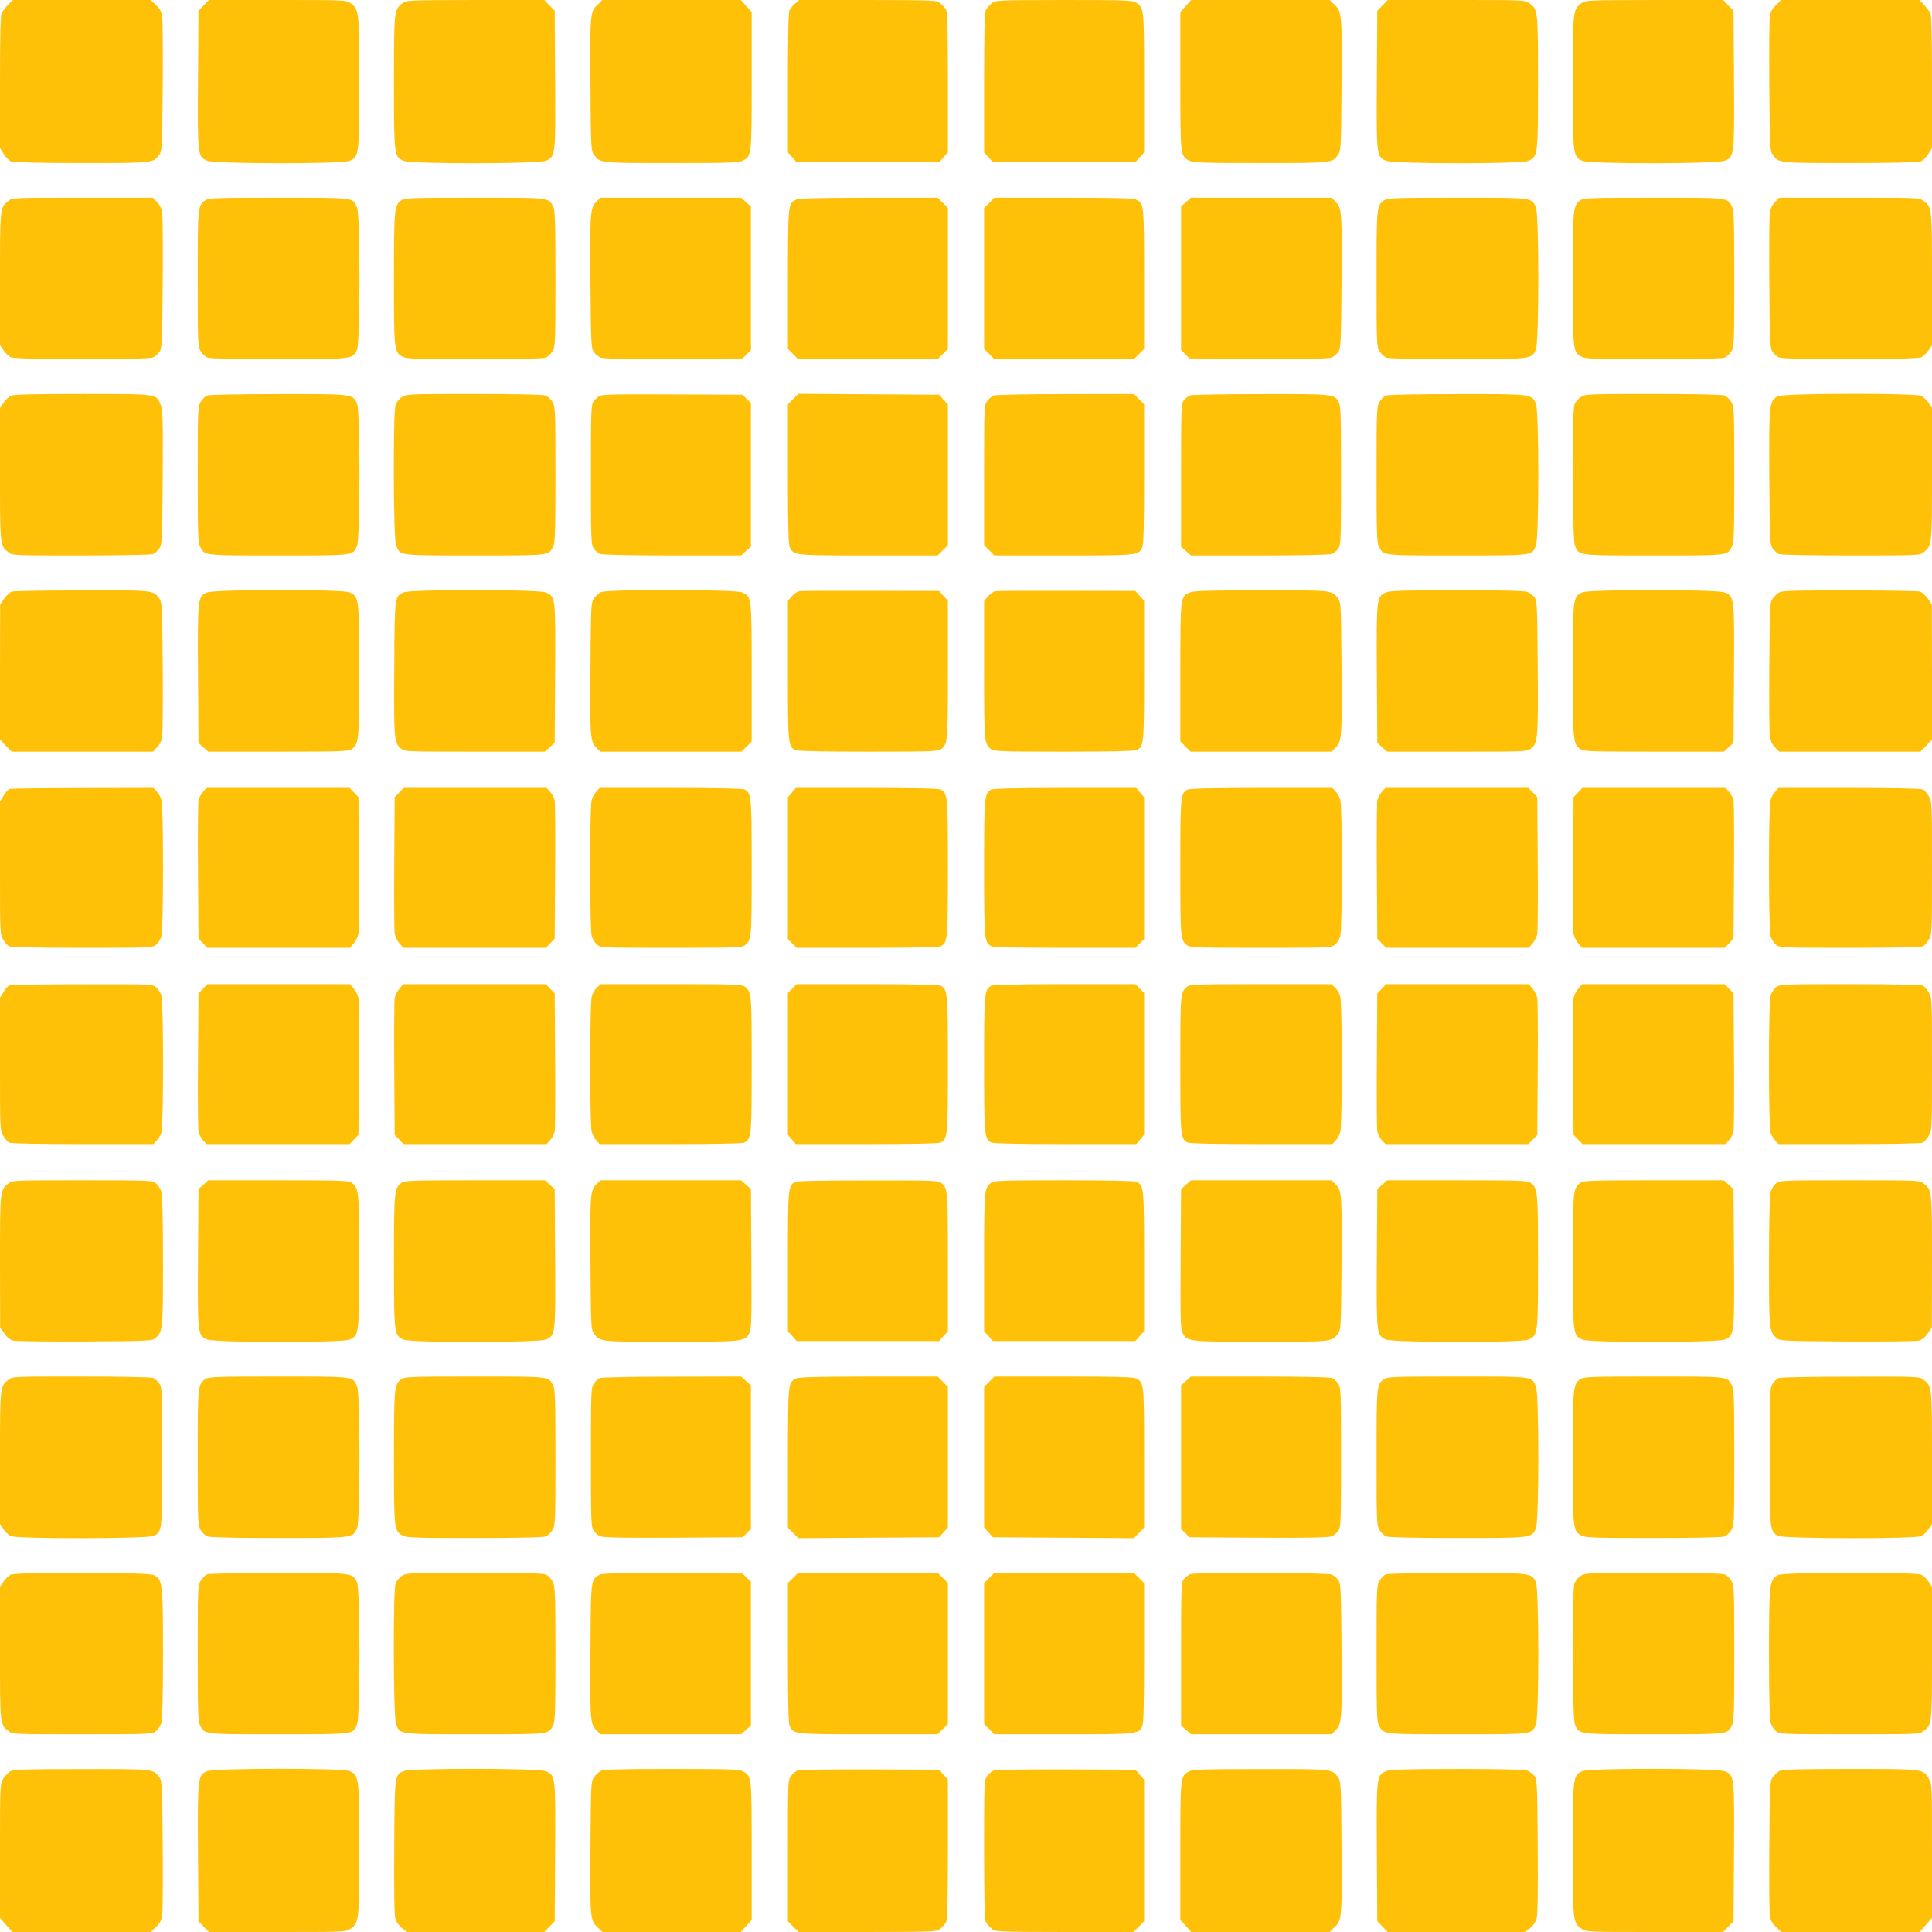
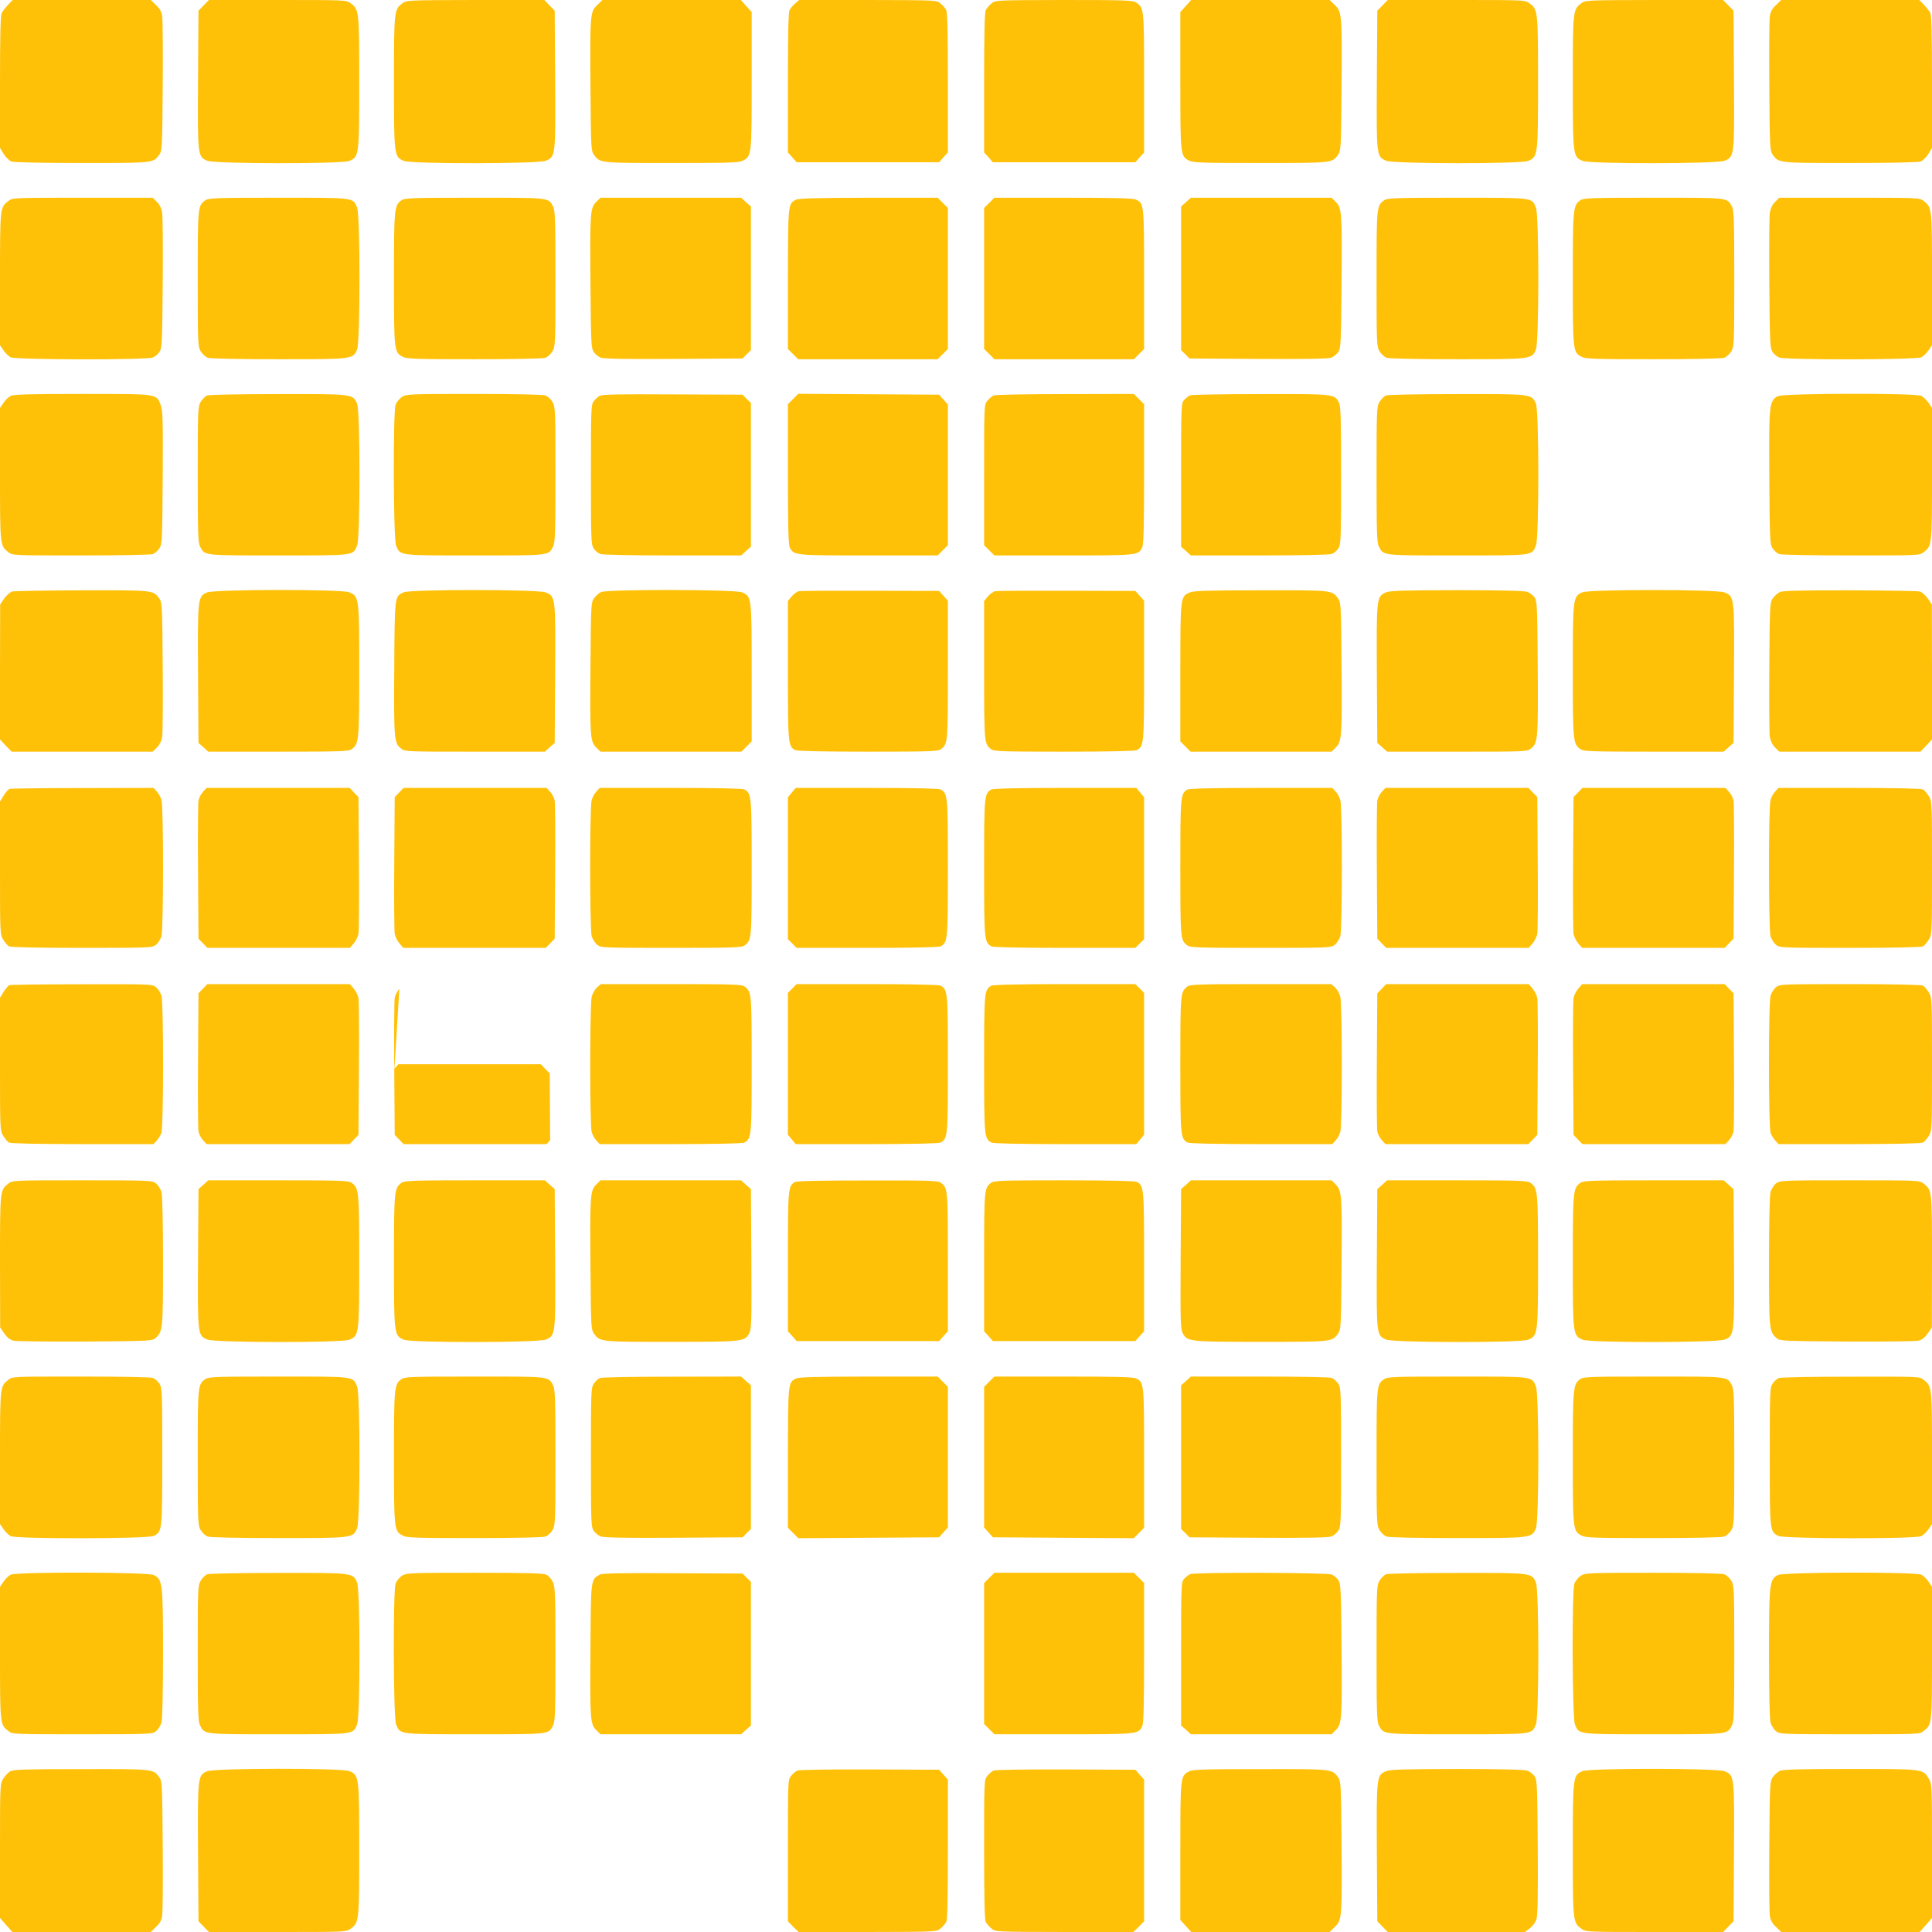
<svg xmlns="http://www.w3.org/2000/svg" version="1.0" width="1280pt" height="1280pt" viewBox="0 0 1280 1280" preserveAspectRatio="xMidYMid meet">
  <g transform="translate(0,1280) scale(0.1,-0.1)" fill="#ffc107" stroke="none">
    <path d="M53 12768 c-17 -18 -36 -43 -42 -55 -8 -15 -11 -156 -11 -458 l0 -435 25 -41 c14 -22 37 -44 51 -49 15 -6 208 -10 467 -10 475 0 471 0 511 53 20 28 21 40 24 450 2 232 0 442 -3 467 -5 33 -16 53 -42 77 l-34 33 -458 0 -457 0 -31 -32z" />
    <path d="M1349 12764 l-34 -35 -3 -454 c-3 -510 -3 -513 62 -540 51 -21 890 -22 940 -1 65 27 66 33 66 520 0 478 -1 484 -58 525 -30 21 -36 21 -484 21 l-454 0 -35 -36z" />
    <path d="M2666 12778 c-55 -41 -56 -49 -56 -524 0 -487 1 -493 66 -520 50 -21 889 -20 940 1 65 27 65 30 62 540 l-3 454 -34 35 -35 36 -455 0 c-450 -1 -456 -1 -485 -22z" />
    <path d="M3957 12767 c-47 -44 -49 -62 -45 -554 3 -400 4 -412 24 -440 40 -53 36 -53 512 -53 377 0 447 2 472 15 60 31 60 30 60 529 l0 456 -36 40 -36 40 -458 0 -459 0 -34 -33z" />
    <path d="M5268 12777 c-14 -12 -31 -32 -37 -44 -8 -15 -11 -169 -11 -482 l0 -461 29 -32 29 -33 472 0 472 0 29 33 29 32 0 461 c0 322 -3 467 -11 482 -6 12 -23 32 -38 44 -26 22 -26 22 -481 23 l-455 0 -27 -23z" />
    <path d="M6569 12777 c-15 -12 -32 -32 -38 -44 -8 -15 -11 -160 -11 -482 l0 -461 29 -32 29 -33 472 0 472 0 29 33 29 32 0 461 c0 498 0 497 -54 533 -23 14 -74 16 -478 16 -453 -1 -453 -1 -479 -23z" />
    <path d="M7856 12760 l-36 -40 0 -456 c0 -499 0 -498 60 -529 25 -13 95 -15 472 -15 476 0 472 0 512 53 20 28 21 40 24 440 4 492 2 510 -45 554 l-34 33 -459 0 -458 0 -36 -40z" />
    <path d="M9159 12764 l-34 -35 -3 -454 c-3 -510 -3 -513 62 -540 51 -21 890 -22 940 -1 65 27 66 33 66 520 0 478 -1 484 -58 525 -30 21 -36 21 -484 21 l-454 0 -35 -36z" />
    <path d="M10476 12778 c-55 -41 -56 -49 -56 -524 0 -487 1 -493 66 -520 50 -21 889 -20 940 1 65 27 65 30 62 540 l-3 454 -34 35 -35 36 -455 0 c-450 -1 -456 -1 -485 -22z" />
    <path d="M11767 12767 c-26 -24 -37 -44 -42 -77 -3 -25 -5 -235 -3 -467 3 -410 4 -422 24 -450 40 -53 36 -53 511 -53 259 0 452 4 467 10 14 5 37 27 51 49 l25 41 0 435 c0 302 -3 443 -11 458 -6 12 -25 37 -42 55 l-31 32 -457 0 -458 0 -34 -33z" />
    <path d="M56 11469 c-56 -44 -56 -40 -56 -517 l0 -439 23 -34 c12 -18 34 -39 47 -46 34 -17 907 -19 944 -1 14 6 34 23 43 37 16 24 18 65 21 451 2 234 0 445 -3 469 -5 29 -16 54 -35 73 l-28 28 -465 0 c-456 0 -465 0 -491 -21z" />
    <path d="M1362 11474 c-52 -36 -52 -39 -52 -521 0 -430 1 -449 20 -481 11 -18 32 -37 46 -42 15 -6 205 -10 470 -10 495 0 492 0 520 65 21 50 21 890 0 939 -28 68 -10 66 -521 66 -401 0 -463 -2 -483 -16z" />
    <path d="M2661 11474 c-49 -35 -51 -51 -51 -519 0 -479 1 -490 59 -519 26 -14 91 -16 475 -16 265 0 455 4 470 10 14 5 35 24 46 42 19 32 20 51 20 481 0 378 -2 453 -15 477 -32 62 -15 60 -520 60 -410 0 -463 -2 -484 -16z" />
    <path d="M3950 11462 c-40 -40 -42 -72 -38 -552 3 -380 5 -417 21 -441 10 -15 30 -32 45 -38 20 -8 162 -11 485 -9 l457 3 27 28 28 27 0 476 0 476 -33 29 -32 29 -466 0 -466 0 -28 -28z" />
    <path d="M5271 11476 c-50 -28 -50 -29 -51 -524 l0 -464 34 -34 34 -34 462 0 462 0 34 34 34 34 0 467 0 467 -34 34 -34 34 -459 0 c-361 -1 -463 -4 -482 -14z" />
    <path d="M6554 11456 l-34 -34 0 -467 0 -467 34 -34 34 -34 462 0 462 0 34 34 34 34 0 461 c0 501 0 504 -55 529 -19 9 -150 12 -481 12 l-456 0 -34 -34z" />
    <path d="M7858 11461 l-33 -29 0 -476 0 -476 28 -27 27 -28 457 -3 c323 -2 465 1 485 9 15 6 35 23 45 38 16 24 18 61 21 441 4 480 2 512 -38 552 l-28 28 -466 0 -466 0 -32 -29z" />
    <path d="M9172 11474 c-52 -36 -52 -39 -52 -521 0 -430 1 -449 20 -481 11 -18 32 -37 46 -42 15 -6 205 -10 470 -10 495 0 492 0 520 65 21 50 21 890 0 939 -28 68 -10 66 -521 66 -401 0 -463 -2 -483 -16z" />
    <path d="M10471 11474 c-49 -35 -51 -51 -51 -519 0 -479 1 -490 59 -519 26 -14 91 -16 475 -16 265 0 455 4 470 10 14 5 35 24 46 42 19 32 20 51 20 481 0 378 -2 453 -15 477 -32 62 -15 60 -520 60 -410 0 -463 -2 -484 -16z" />
    <path d="M11760 11462 c-19 -19 -30 -44 -35 -73 -3 -24 -5 -235 -3 -469 3 -386 5 -427 21 -451 9 -14 29 -31 43 -37 37 -18 910 -16 944 1 13 7 35 28 47 46 l23 34 0 439 c0 477 0 473 -56 517 -26 21 -35 21 -491 21 l-465 0 -28 -28z" />
    <path d="M70 10177 c-13 -7 -35 -28 -47 -46 l-23 -34 0 -439 c0 -477 0 -473 56 -517 26 -21 35 -21 480 -21 249 0 463 4 477 9 13 5 32 22 43 38 18 26 19 53 22 468 2 387 1 445 -14 483 -28 74 -15 72 -521 72 -338 0 -454 -3 -473 -13z" />
    <path d="M1373 10180 c-13 -5 -32 -24 -43 -42 -19 -32 -20 -50 -20 -481 0 -378 2 -453 15 -477 32 -62 15 -60 520 -60 511 0 493 -2 521 66 21 49 21 889 0 939 -28 65 -25 65 -523 64 -246 0 -458 -4 -470 -9z" />
    <path d="M2664 10171 c-17 -11 -36 -34 -43 -52 -18 -51 -15 -889 3 -933 28 -68 10 -66 521 -66 505 0 488 -2 520 60 13 24 15 99 15 477 0 430 -1 449 -20 481 -11 18 -32 37 -46 42 -15 6 -206 10 -472 10 -422 0 -449 -1 -478 -19z" />
    <path d="M3972 10177 c-12 -7 -30 -24 -40 -37 -16 -23 -17 -64 -17 -485 0 -427 1 -463 18 -488 10 -16 29 -32 43 -37 15 -6 215 -10 479 -10 l455 0 32 29 33 29 0 476 0 476 -28 27 -27 28 -463 2 c-358 2 -467 0 -485 -10z" />
    <path d="M5254 10156 l-34 -34 0 -461 c0 -335 3 -467 12 -486 25 -55 28 -55 524 -55 l456 0 34 34 34 34 0 466 0 466 -29 32 -29 33 -467 3 -466 3 -35 -35z" />
    <path d="M6584 10180 c-12 -4 -31 -21 -43 -36 -21 -26 -21 -32 -21 -491 l0 -465 34 -34 34 -34 456 0 c496 0 499 0 524 55 9 19 12 151 12 486 l0 461 -34 34 -34 34 -454 -1 c-249 0 -463 -4 -474 -9z" />
    <path d="M7885 10181 c-11 -5 -29 -19 -40 -31 -19 -21 -20 -36 -20 -497 l0 -475 33 -29 32 -29 455 0 c264 0 464 4 479 10 14 5 33 21 43 37 17 25 18 61 18 484 0 381 -2 460 -15 483 -29 56 -30 56 -517 55 -246 0 -457 -4 -468 -8z" />
    <path d="M9183 10180 c-13 -5 -32 -24 -43 -42 -19 -32 -20 -50 -20 -481 0 -378 2 -453 15 -477 32 -62 15 -60 520 -60 511 0 493 -2 521 66 21 49 21 889 0 939 -28 65 -25 65 -523 64 -246 0 -458 -4 -470 -9z" />
-     <path d="M10474 10171 c-17 -11 -36 -34 -43 -52 -18 -51 -15 -889 3 -933 28 -68 10 -66 521 -66 505 0 488 -2 520 60 13 24 15 99 15 477 0 430 -1 449 -20 481 -11 18 -32 37 -46 42 -15 6 -206 10 -472 10 -422 0 -449 -1 -478 -19z" />
    <path d="M11778 10175 c-57 -31 -59 -55 -56 -540 3 -415 4 -442 22 -468 11 -16 30 -33 43 -38 14 -5 228 -9 477 -9 445 0 454 0 480 21 56 44 56 40 56 517 l0 439 -23 34 c-12 18 -34 39 -47 46 -39 20 -915 18 -952 -2z" />
    <path d="M80 8881 c-13 -4 -37 -25 -52 -46 l-27 -40 -1 -447 0 -447 38 -41 39 -40 467 0 468 0 28 28 c19 19 30 44 35 73 3 24 5 234 3 466 -3 410 -4 422 -24 450 -40 53 -36 53 -509 52 -242 -1 -451 -4 -465 -8z" />
    <path d="M1372 8875 c-62 -27 -63 -33 -60 -541 l3 -456 33 -29 32 -29 463 0 c411 0 465 2 486 16 49 35 51 51 51 520 0 487 -1 493 -66 520 -50 21 -894 20 -942 -1z" />
    <path d="M2675 8876 c-61 -27 -60 -19 -63 -501 -3 -471 -1 -499 45 -534 25 -21 37 -21 489 -21 l464 0 32 29 33 29 3 456 c3 511 3 514 -62 541 -50 21 -895 21 -941 1z" />
    <path d="M3981 8877 c-13 -6 -34 -25 -45 -40 -20 -28 -21 -40 -24 -440 -4 -477 -2 -509 38 -549 l28 -28 467 0 467 0 34 34 34 34 0 456 c0 508 0 504 -65 532 -47 19 -897 21 -934 1z" />
    <path d="M5293 8883 c-12 -2 -34 -18 -48 -34 l-25 -31 0 -459 c0 -491 1 -503 49 -529 13 -6 184 -10 483 -10 424 0 465 2 484 18 43 35 44 42 44 521 l0 461 -29 32 -29 33 -454 1 c-249 1 -463 0 -475 -3z" />
    <path d="M6593 8883 c-12 -2 -34 -18 -48 -34 l-25 -31 0 -459 c0 -479 1 -486 44 -521 19 -16 60 -18 484 -18 299 0 470 4 483 10 48 26 49 38 49 529 l0 461 -29 32 -29 33 -454 1 c-249 1 -463 0 -475 -3z" />
    <path d="M7883 8875 c-63 -27 -63 -26 -63 -531 l0 -456 34 -34 34 -34 467 0 467 0 28 28 c40 40 42 72 38 549 -3 400 -4 412 -24 440 -40 53 -36 53 -509 52 -353 0 -446 -3 -472 -14z" />
    <path d="M9182 8875 c-62 -27 -63 -33 -60 -541 l3 -456 33 -29 32 -29 464 0 c452 0 464 0 489 21 46 35 48 63 45 534 -3 406 -4 442 -21 467 -10 14 -32 31 -49 37 -20 7 -181 11 -467 11 -355 -1 -442 -3 -469 -15z" />
    <path d="M10484 8876 c-63 -28 -64 -36 -64 -520 0 -469 2 -485 51 -520 21 -14 75 -16 486 -16 l463 0 32 29 33 29 3 456 c3 511 3 514 -62 541 -50 21 -894 21 -942 1z" />
    <path d="M11791 8877 c-13 -6 -34 -25 -45 -40 -20 -28 -21 -40 -24 -450 -2 -232 0 -442 3 -466 5 -29 16 -54 35 -73 l28 -28 468 0 467 0 39 40 38 41 0 447 -1 447 -27 40 c-15 21 -39 42 -52 46 -14 4 -223 7 -465 8 -331 0 -446 -2 -464 -12z" />
    <path d="M62 7573 c-7 -3 -24 -22 -38 -44 l-24 -39 0 -439 c0 -430 0 -441 21 -476 12 -19 29 -40 39 -45 12 -6 201 -10 483 -10 453 0 465 1 490 20 15 12 31 38 37 58 13 48 14 855 0 901 -5 19 -19 45 -32 58 l-21 23 -471 -1 c-259 0 -477 -3 -484 -6z" />
    <path d="M1345 7554 c-14 -15 -27 -41 -30 -58 -3 -17 -5 -230 -3 -473 l3 -442 29 -30 30 -31 472 0 472 0 26 30 c14 17 28 45 31 63 3 18 5 229 3 469 l-3 437 -29 30 -30 31 -473 0 -474 0 -24 -26z" />
    <path d="M2644 7549 l-29 -30 -3 -437 c-2 -240 0 -451 3 -469 3 -18 17 -46 31 -63 l26 -30 472 0 472 0 30 31 29 30 3 442 c2 243 0 456 -3 473 -3 17 -16 43 -30 58 l-24 26 -474 0 -473 0 -30 -31z" />
    <path d="M3952 7557 c-13 -13 -27 -39 -32 -58 -14 -46 -13 -853 0 -901 6 -20 22 -46 37 -58 25 -19 37 -20 492 -20 426 0 468 2 487 18 43 35 44 42 44 512 0 481 -1 494 -49 520 -13 6 -186 10 -489 10 l-469 0 -21 -23z" />
    <path d="M5246 7549 l-26 -31 0 -470 0 -470 29 -29 29 -29 467 0 c301 0 473 4 486 10 48 26 49 39 49 520 0 481 -1 494 -49 520 -13 6 -186 10 -489 10 l-470 0 -26 -31z" />
    <path d="M6567 7569 c-46 -27 -47 -41 -47 -519 0 -481 1 -494 49 -520 13 -6 185 -10 486 -10 l467 0 29 29 29 29 0 470 0 470 -26 31 -26 31 -471 0 c-302 0 -478 -4 -490 -11z" />
    <path d="M7867 7569 c-46 -27 -47 -41 -47 -519 0 -470 1 -477 44 -512 19 -16 61 -18 487 -18 455 0 467 1 492 20 15 12 31 38 37 58 13 48 14 855 0 901 -5 19 -19 45 -32 58 l-21 23 -471 0 c-301 0 -477 -4 -489 -11z" />
    <path d="M9155 7554 c-14 -15 -27 -41 -30 -58 -3 -17 -5 -230 -3 -473 l3 -442 29 -30 30 -31 472 0 472 0 26 30 c14 17 28 45 31 63 3 18 5 229 3 469 l-3 437 -29 30 -30 31 -473 0 -474 0 -24 -26z" />
    <path d="M10454 7549 l-29 -30 -3 -437 c-2 -240 0 -451 3 -469 3 -18 17 -46 31 -63 l26 -30 472 0 472 0 30 31 29 30 3 442 c2 243 0 456 -3 473 -3 17 -16 43 -30 58 l-24 26 -474 0 -473 0 -30 -31z" />
    <path d="M11762 7557 c-13 -13 -27 -39 -32 -58 -14 -46 -13 -853 0 -901 6 -20 22 -46 37 -58 25 -19 37 -20 490 -20 282 0 471 4 483 10 10 5 27 26 39 45 21 35 21 46 21 475 0 429 0 440 -21 475 -12 19 -29 40 -39 45 -12 6 -202 10 -488 10 l-469 0 -21 -23z" />
    <path d="M62 6273 c-7 -3 -24 -22 -38 -44 l-24 -39 0 -439 c0 -430 0 -441 21 -476 12 -19 29 -40 39 -45 12 -6 202 -10 488 -10 l469 0 21 23 c11 12 25 35 31 50 15 38 15 858 1 909 -6 20 -22 46 -37 58 -25 20 -37 20 -492 19 -256 0 -472 -3 -479 -6z" />
    <path d="M1344 6249 l-29 -30 -3 -442 c-2 -243 0 -456 3 -473 3 -17 16 -43 30 -58 l24 -26 474 0 473 0 30 31 29 30 3 437 c2 240 0 451 -3 469 -3 18 -17 46 -31 63 l-26 30 -472 0 -472 0 -30 -31z" />
-     <path d="M2646 6250 c-14 -17 -28 -45 -31 -63 -3 -18 -5 -229 -3 -469 l3 -437 29 -30 30 -31 473 0 474 0 24 26 c14 15 27 41 30 58 3 17 5 230 3 473 l-3 442 -29 30 -30 31 -472 0 -472 0 -26 -30z" />
+     <path d="M2646 6250 c-14 -17 -28 -45 -31 -63 -3 -18 -5 -229 -3 -469 l3 -437 29 -30 30 -31 473 0 474 0 24 26 l-3 442 -29 30 -30 31 -472 0 -472 0 -26 -30z" />
    <path d="M3955 6258 c-14 -13 -30 -41 -35 -63 -13 -54 -13 -851 0 -894 5 -19 19 -45 32 -58 l21 -23 469 0 c303 0 476 4 489 10 48 26 49 39 49 520 0 470 -1 477 -44 512 -19 16 -61 18 -488 18 l-467 0 -26 -22z" />
    <path d="M5249 6251 l-29 -29 0 -470 0 -470 26 -31 26 -31 470 0 c303 0 476 4 489 10 48 26 49 39 49 520 0 481 -1 494 -49 520 -13 6 -185 10 -486 10 l-467 0 -29 -29z" />
    <path d="M6567 6269 c-46 -27 -47 -41 -47 -519 0 -481 1 -494 49 -520 13 -6 186 -10 489 -10 l470 0 26 31 26 31 0 470 0 470 -29 29 -29 29 -469 0 c-299 0 -474 -4 -486 -11z" />
    <path d="M7864 6262 c-43 -35 -44 -42 -44 -512 0 -481 1 -494 49 -520 13 -6 186 -10 489 -10 l469 0 21 23 c13 13 27 39 32 58 13 43 13 840 0 894 -5 22 -21 50 -35 63 l-26 22 -467 0 c-427 0 -469 -2 -488 -18z" />
    <path d="M9154 6249 l-29 -30 -3 -442 c-2 -243 0 -456 3 -473 3 -17 16 -43 30 -58 l24 -26 474 0 473 0 30 31 29 30 3 437 c2 240 0 451 -3 469 -3 18 -17 46 -31 63 l-26 30 -472 0 -472 0 -30 -31z" />
    <path d="M10456 6250 c-14 -17 -28 -45 -31 -63 -3 -18 -5 -229 -3 -469 l3 -437 29 -30 30 -31 473 0 474 0 24 26 c14 15 27 41 30 58 3 17 5 230 3 473 l-3 442 -29 30 -30 31 -472 0 -472 0 -26 -30z" />
    <path d="M11767 6260 c-15 -12 -31 -38 -37 -58 -14 -51 -14 -871 1 -909 6 -15 20 -38 31 -50 l21 -23 469 0 c286 0 476 4 488 10 10 5 27 26 39 45 21 35 21 46 21 475 0 429 0 440 -21 475 -12 19 -29 40 -39 45 -12 6 -201 10 -483 10 -453 0 -465 -1 -490 -20z" />
    <path d="M56 4959 c-56 -44 -56 -40 -56 -516 l1 -438 27 -39 c18 -26 38 -43 60 -48 17 -5 232 -7 476 -6 428 3 445 4 466 23 49 43 50 56 50 507 0 259 -4 437 -10 460 -6 20 -22 46 -37 58 -25 19 -37 20 -488 20 -454 0 -463 0 -489 -21z" />
    <path d="M1348 4951 l-33 -29 -3 -456 c-3 -511 -3 -514 62 -541 51 -21 890 -22 940 -1 65 27 66 33 66 520 0 469 -2 485 -51 520 -21 14 -75 16 -486 16 l-463 0 -32 -29z" />
    <path d="M2661 4964 c-49 -35 -51 -51 -51 -520 0 -487 1 -493 66 -520 50 -21 889 -20 940 1 65 27 65 30 62 541 l-3 456 -33 29 -32 29 -463 0 c-411 0 -465 -2 -486 -16z" />
    <path d="M3950 4952 c-40 -40 -42 -72 -38 -549 3 -400 4 -412 24 -440 40 -53 36 -53 507 -53 482 0 492 1 522 59 14 27 15 86 13 492 l-3 461 -33 29 -32 29 -466 0 -466 0 -28 -28z" />
    <path d="M5267 4969 c-46 -27 -47 -40 -47 -528 l0 -461 29 -32 29 -33 472 0 472 0 29 33 29 32 0 461 c0 479 -1 486 -44 521 -19 16 -60 18 -486 17 -298 0 -471 -3 -483 -10z" />
    <path d="M6564 4962 c-43 -35 -44 -42 -44 -521 l0 -461 29 -32 29 -33 472 0 472 0 29 33 29 32 0 461 c0 491 -1 503 -49 529 -13 6 -184 10 -483 10 -424 0 -465 -2 -484 -18z" />
    <path d="M7858 4951 l-33 -29 -3 -461 c-2 -406 -1 -465 13 -492 30 -58 40 -59 522 -59 471 0 467 0 507 53 20 28 21 40 24 440 4 477 2 509 -38 549 l-28 28 -466 0 -466 0 -32 -29z" />
    <path d="M9158 4951 l-33 -29 -3 -456 c-3 -511 -3 -514 62 -541 51 -21 890 -22 940 -1 65 27 66 33 66 520 0 469 -2 485 -51 520 -21 14 -75 16 -486 16 l-463 0 -32 -29z" />
    <path d="M10471 4964 c-49 -35 -51 -51 -51 -520 0 -487 1 -493 66 -520 50 -21 889 -20 940 1 65 27 65 30 62 541 l-3 456 -33 29 -32 29 -463 0 c-411 0 -465 -2 -486 -16z" />
    <path d="M11767 4960 c-15 -12 -31 -38 -37 -58 -6 -23 -10 -201 -10 -460 0 -451 1 -464 50 -507 21 -19 38 -20 466 -23 244 -1 459 1 476 6 22 5 42 22 60 48 l27 39 1 438 c0 476 0 472 -56 516 -26 21 -35 21 -489 21 -451 0 -463 -1 -488 -20z" />
    <path d="M56 3659 c-56 -44 -56 -40 -56 -517 l0 -439 23 -34 c12 -18 34 -39 47 -46 39 -20 911 -18 948 1 57 30 57 28 57 525 0 434 -1 457 -19 484 -11 16 -30 33 -43 38 -14 5 -228 9 -477 9 -445 0 -454 0 -480 -21z" />
    <path d="M1362 3664 c-52 -36 -52 -39 -52 -521 0 -430 1 -449 20 -481 11 -18 32 -37 46 -42 15 -6 205 -10 470 -10 495 0 492 0 520 65 21 50 21 890 0 939 -28 68 -10 66 -521 66 -401 0 -463 -2 -483 -16z" />
    <path d="M2661 3664 c-49 -35 -51 -51 -51 -519 0 -479 1 -490 59 -519 26 -14 91 -16 475 -16 265 0 455 4 470 10 14 5 35 24 46 42 19 32 20 51 20 481 0 378 -2 453 -15 477 -32 62 -15 60 -520 60 -410 0 -463 -2 -484 -16z" />
    <path d="M3974 3670 c-11 -4 -29 -21 -40 -37 -18 -27 -19 -50 -19 -488 0 -426 1 -462 18 -486 10 -15 30 -32 45 -38 20 -8 162 -11 485 -9 l457 3 27 28 28 27 0 476 0 476 -33 29 -32 29 -458 -1 c-251 0 -466 -4 -478 -9z" />
    <path d="M5271 3666 c-50 -28 -50 -29 -51 -524 l0 -464 34 -34 35 -35 466 3 467 3 29 33 29 32 0 466 0 466 -34 34 -34 34 -459 0 c-361 -1 -463 -4 -482 -14z" />
    <path d="M6554 3646 l-34 -34 0 -466 0 -466 29 -32 29 -33 467 -3 466 -3 35 35 34 34 0 461 c0 501 0 504 -55 529 -19 9 -150 12 -481 12 l-456 0 -34 -34z" />
    <path d="M7858 3651 l-33 -29 0 -476 0 -476 28 -27 27 -28 457 -3 c323 -2 465 1 485 9 15 6 35 23 45 38 17 24 18 60 18 486 0 437 -1 461 -19 488 -11 16 -30 33 -43 38 -14 5 -229 9 -478 9 l-455 0 -32 -29z" />
    <path d="M9172 3664 c-52 -36 -52 -39 -52 -521 0 -430 1 -449 20 -481 11 -18 32 -37 46 -42 15 -6 205 -10 470 -10 495 0 492 0 520 65 21 50 21 890 0 939 -28 68 -10 66 -521 66 -401 0 -463 -2 -483 -16z" />
    <path d="M10471 3664 c-49 -35 -51 -51 -51 -519 0 -479 1 -490 59 -519 26 -14 91 -16 475 -16 265 0 455 4 470 10 14 5 35 24 46 42 19 32 20 51 20 481 0 378 -2 453 -15 477 -32 62 -15 60 -520 60 -410 0 -463 -2 -484 -16z" />
    <path d="M11784 3670 c-11 -4 -29 -21 -40 -37 -18 -27 -19 -50 -19 -484 0 -497 0 -495 57 -525 37 -19 909 -21 948 -1 13 7 35 28 47 46 l23 34 0 439 c0 477 0 473 -56 517 -26 21 -35 21 -483 20 -251 0 -465 -4 -477 -9z" />
    <path d="M70 2367 c-13 -7 -35 -28 -47 -46 l-23 -34 0 -439 c0 -477 0 -473 56 -517 26 -21 35 -21 489 -21 451 0 463 1 488 20 15 12 31 38 37 58 6 23 10 201 10 459 0 467 -3 488 -61 518 -38 20 -910 22 -949 2z" />
    <path d="M1373 2370 c-13 -5 -32 -24 -43 -42 -19 -32 -20 -50 -20 -481 0 -378 2 -453 15 -477 32 -62 15 -60 520 -60 511 0 493 -2 521 66 21 49 21 889 0 939 -28 65 -25 65 -523 64 -246 0 -458 -4 -470 -9z" />
    <path d="M2664 2361 c-17 -11 -36 -34 -43 -52 -18 -51 -15 -889 3 -933 28 -68 10 -66 521 -66 505 0 488 -2 520 60 13 24 15 99 15 472 0 402 -2 446 -18 478 -9 19 -28 40 -42 47 -19 10 -135 13 -475 13 -425 0 -452 -1 -481 -19z" />
    <path d="M3972 2367 c-58 -33 -57 -26 -60 -477 -4 -480 -2 -512 38 -552 l28 -28 466 0 466 0 32 29 33 29 0 476 0 476 -28 27 -27 28 -463 2 c-358 2 -467 0 -485 -10z" />
-     <path d="M5254 2346 l-34 -34 0 -461 c0 -335 3 -467 12 -486 25 -55 28 -55 524 -55 l456 0 34 34 34 34 0 467 0 467 -34 34 -34 34 -462 0 -462 0 -34 -34z" />
    <path d="M6554 2346 l-34 -34 0 -467 0 -467 34 -34 34 -34 456 0 c496 0 499 0 524 55 9 19 12 151 12 486 l0 461 -34 34 -34 34 -462 0 -462 0 -34 -34z" />
    <path d="M7885 2371 c-11 -5 -29 -19 -40 -31 -19 -21 -20 -36 -20 -497 l0 -475 33 -29 32 -29 466 0 466 0 28 28 c40 40 42 72 38 552 -3 377 -5 417 -21 441 -9 14 -29 31 -43 37 -29 14 -906 16 -939 3z" />
    <path d="M9183 2370 c-13 -5 -32 -24 -43 -42 -19 -32 -20 -50 -20 -481 0 -378 2 -453 15 -477 32 -62 15 -60 520 -60 511 0 493 -2 521 66 21 49 21 889 0 939 -28 65 -25 65 -523 64 -246 0 -458 -4 -470 -9z" />
    <path d="M10474 2361 c-17 -11 -36 -34 -43 -52 -18 -51 -15 -889 3 -933 28 -68 10 -66 521 -66 505 0 488 -2 520 60 13 24 15 99 15 477 0 430 -1 449 -20 481 -11 18 -32 37 -46 42 -15 6 -206 10 -472 10 -422 0 -449 -1 -478 -19z" />
    <path d="M11779 2365 c-56 -30 -59 -55 -59 -518 0 -258 4 -436 10 -459 6 -20 22 -46 37 -58 25 -19 37 -20 488 -20 454 0 463 0 489 21 56 44 56 40 56 517 l0 439 -23 34 c-12 18 -34 39 -47 46 -39 20 -915 18 -951 -2z" />
    <path d="M69 1065 c-15 -8 -36 -31 -48 -50 -21 -35 -21 -46 -21 -479 l0 -443 41 -47 41 -46 458 0 459 0 34 33 c26 24 37 44 42 77 3 25 5 235 3 467 -3 410 -4 422 -24 450 -40 53 -35 53 -514 52 -367 0 -450 -2 -471 -14z" />
    <path d="M1372 1065 c-62 -27 -63 -33 -60 -540 l3 -454 34 -35 35 -36 454 0 c448 0 454 0 484 21 57 41 58 47 58 525 0 487 -1 493 -66 520 -50 21 -894 20 -942 -1z" />
-     <path d="M2675 1066 c-61 -27 -60 -19 -63 -501 -2 -298 0 -452 8 -477 6 -22 24 -48 44 -63 l33 -25 454 0 455 0 35 36 34 35 3 454 c3 510 3 513 -62 540 -50 21 -895 21 -941 1z" />
-     <path d="M3981 1067 c-13 -6 -34 -25 -45 -40 -20 -28 -21 -40 -24 -440 -4 -492 -2 -510 45 -554 l34 -33 459 0 458 0 36 40 36 40 0 456 c0 499 0 498 -60 529 -25 13 -95 15 -472 15 -332 0 -449 -3 -467 -13z" />
    <path d="M5284 1070 c-12 -4 -31 -21 -43 -36 -21 -26 -21 -32 -21 -495 l0 -468 35 -36 36 -35 457 0 c457 1 457 1 483 23 15 12 32 32 38 44 8 15 11 160 11 482 l0 461 -29 32 -29 33 -459 2 c-252 1 -468 -2 -479 -7z" />
    <path d="M6584 1070 c-12 -4 -31 -21 -43 -36 -21 -26 -21 -32 -21 -486 0 -321 3 -466 11 -481 6 -12 23 -32 38 -44 26 -22 26 -22 483 -23 l457 0 36 35 35 36 0 469 0 470 -29 32 -29 33 -459 2 c-252 1 -468 -2 -479 -7z" />
    <path d="M7878 1064 c-58 -31 -58 -31 -58 -528 l0 -456 36 -40 36 -40 458 0 459 0 34 33 c47 44 49 62 45 554 -3 400 -4 412 -24 440 -40 53 -35 53 -514 52 -374 0 -449 -2 -472 -15z" />
    <path d="M9182 1065 c-62 -27 -63 -33 -60 -540 l3 -454 34 -35 35 -36 455 0 454 0 33 25 c20 15 38 41 44 63 8 25 10 179 8 477 -3 406 -4 442 -21 467 -10 14 -32 31 -49 37 -20 7 -181 11 -467 11 -355 -1 -442 -3 -469 -15z" />
    <path d="M10484 1066 c-63 -28 -64 -36 -64 -520 0 -478 1 -484 58 -525 30 -21 36 -21 484 -21 l454 0 35 36 34 35 3 454 c3 510 3 513 -62 540 -50 21 -894 21 -942 1z" />
    <path d="M11791 1067 c-13 -6 -34 -25 -45 -40 -20 -28 -21 -40 -24 -450 -2 -232 0 -442 3 -467 5 -33 16 -53 42 -77 l34 -33 459 0 458 0 41 46 41 47 0 443 c0 433 0 444 -21 479 -39 66 -30 65 -521 65 -332 0 -449 -3 -467 -13z" />
  </g>
</svg>